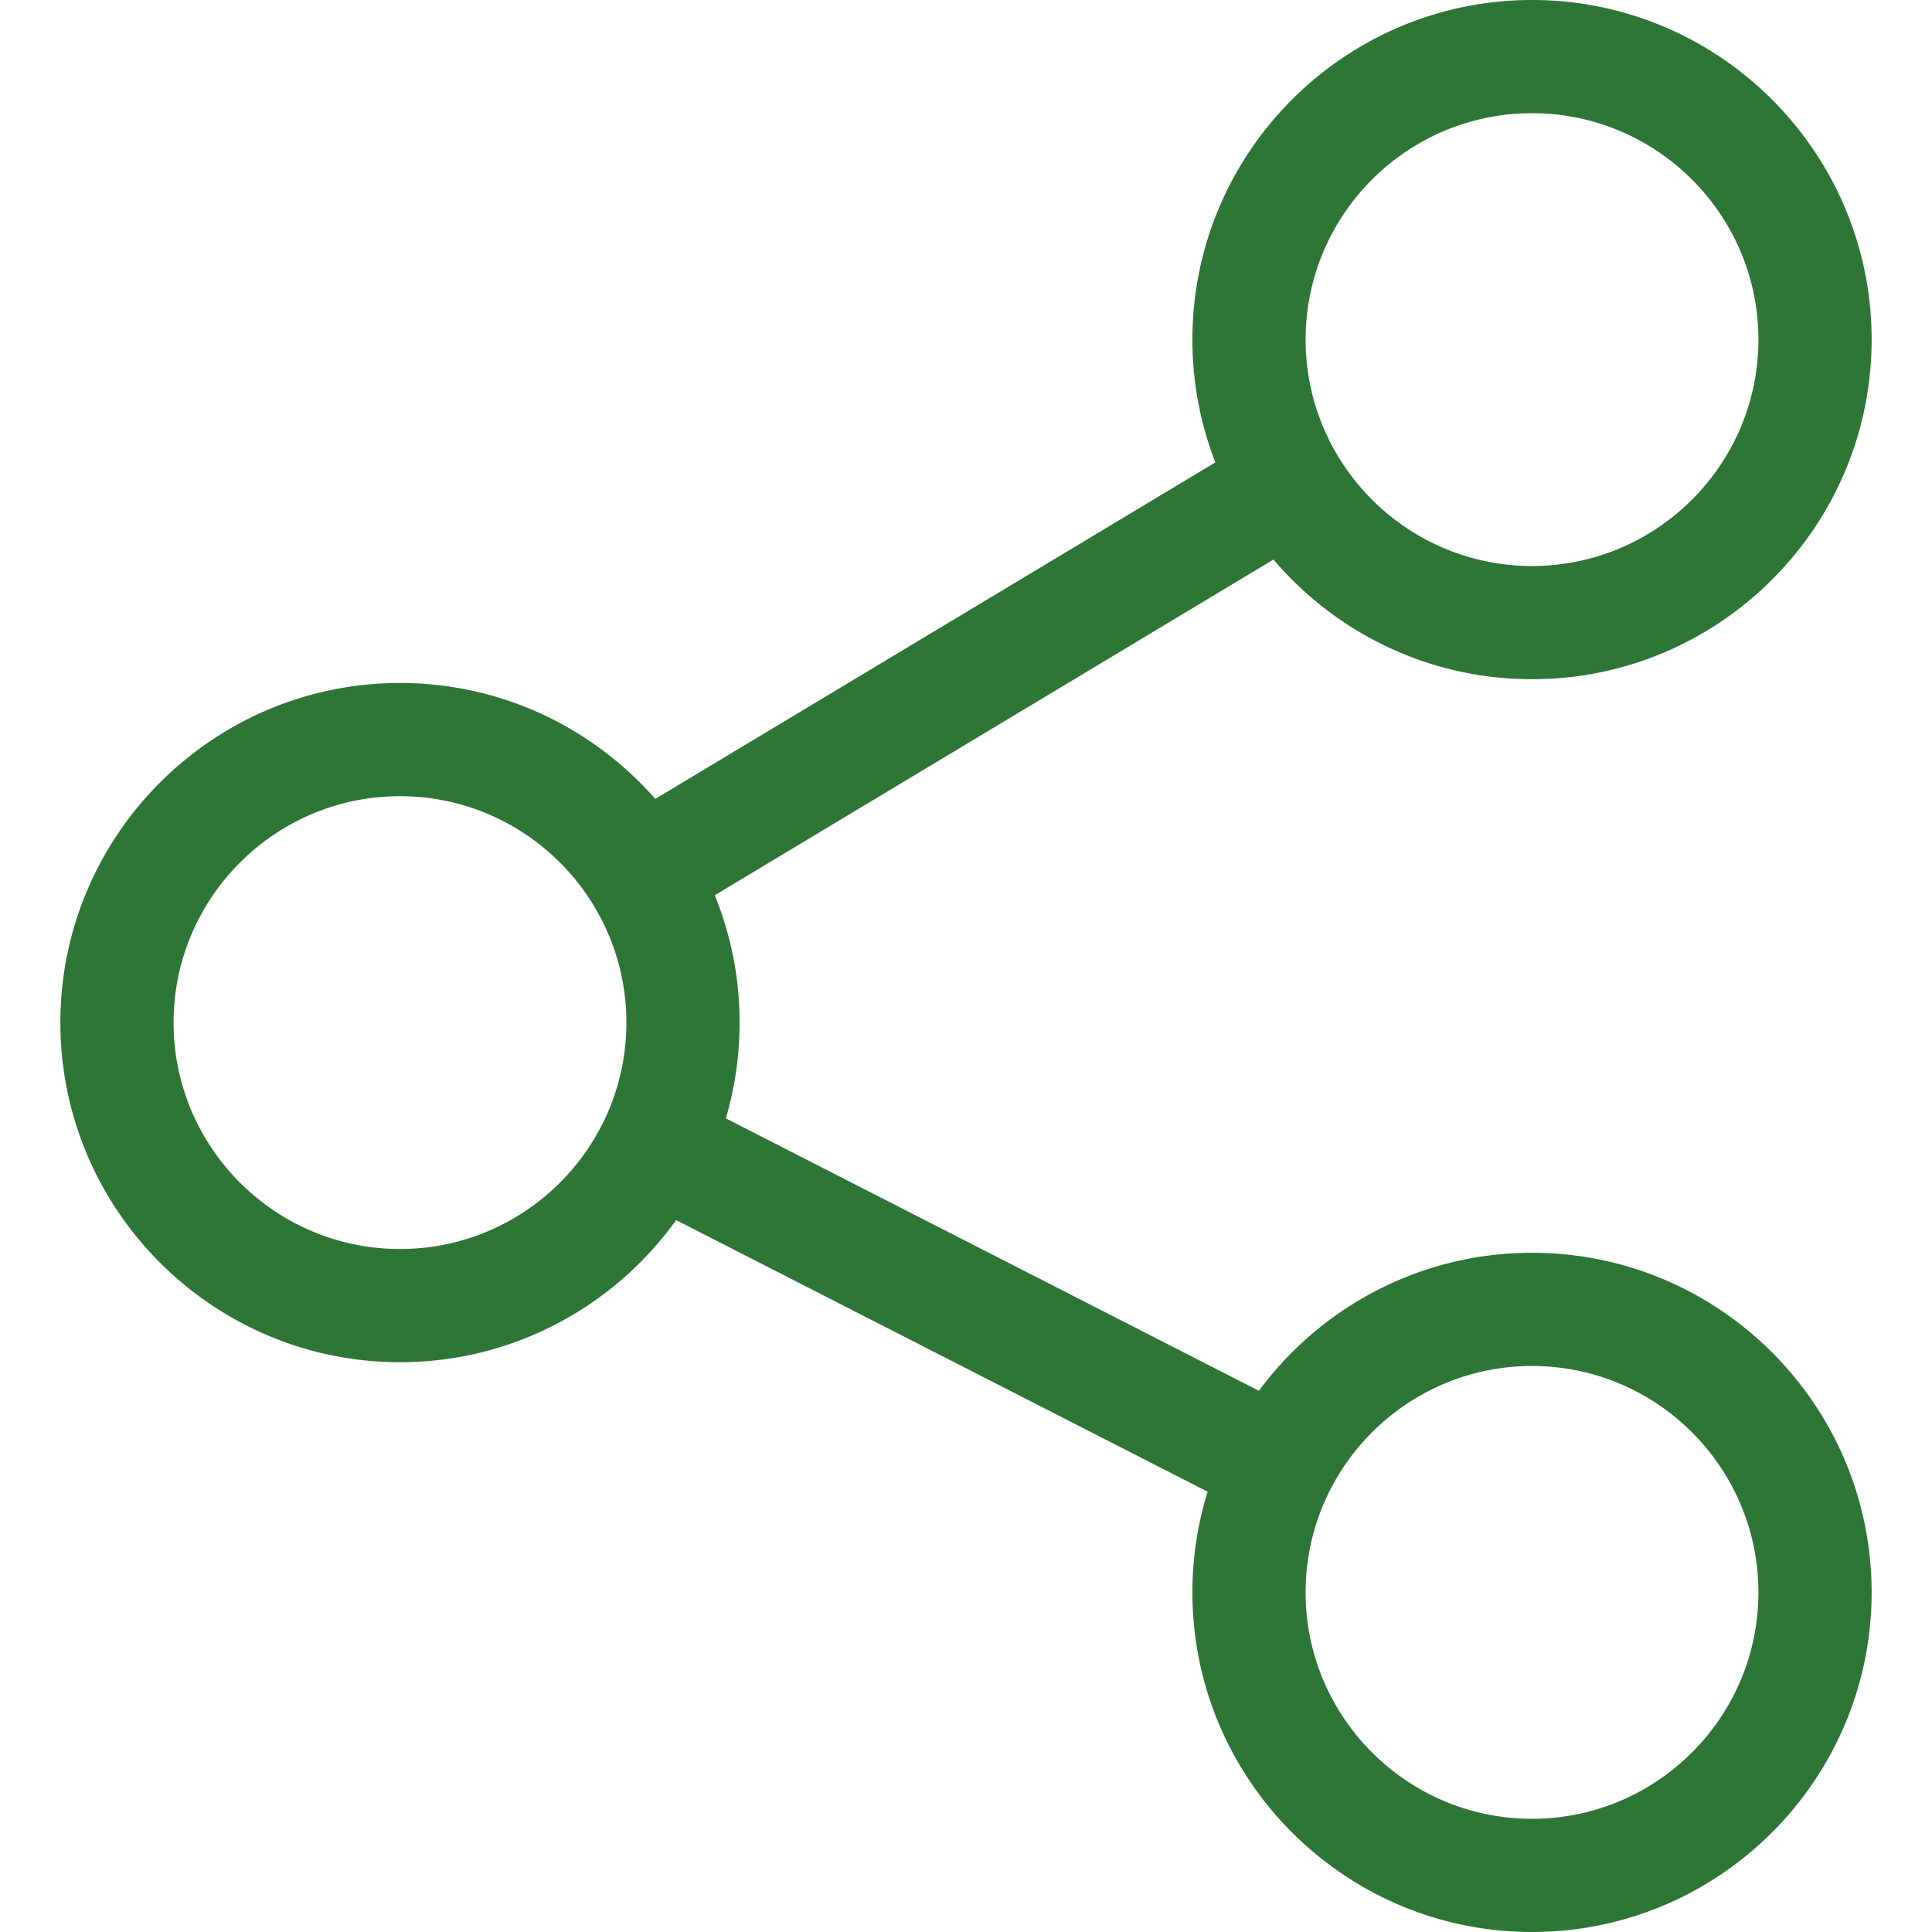
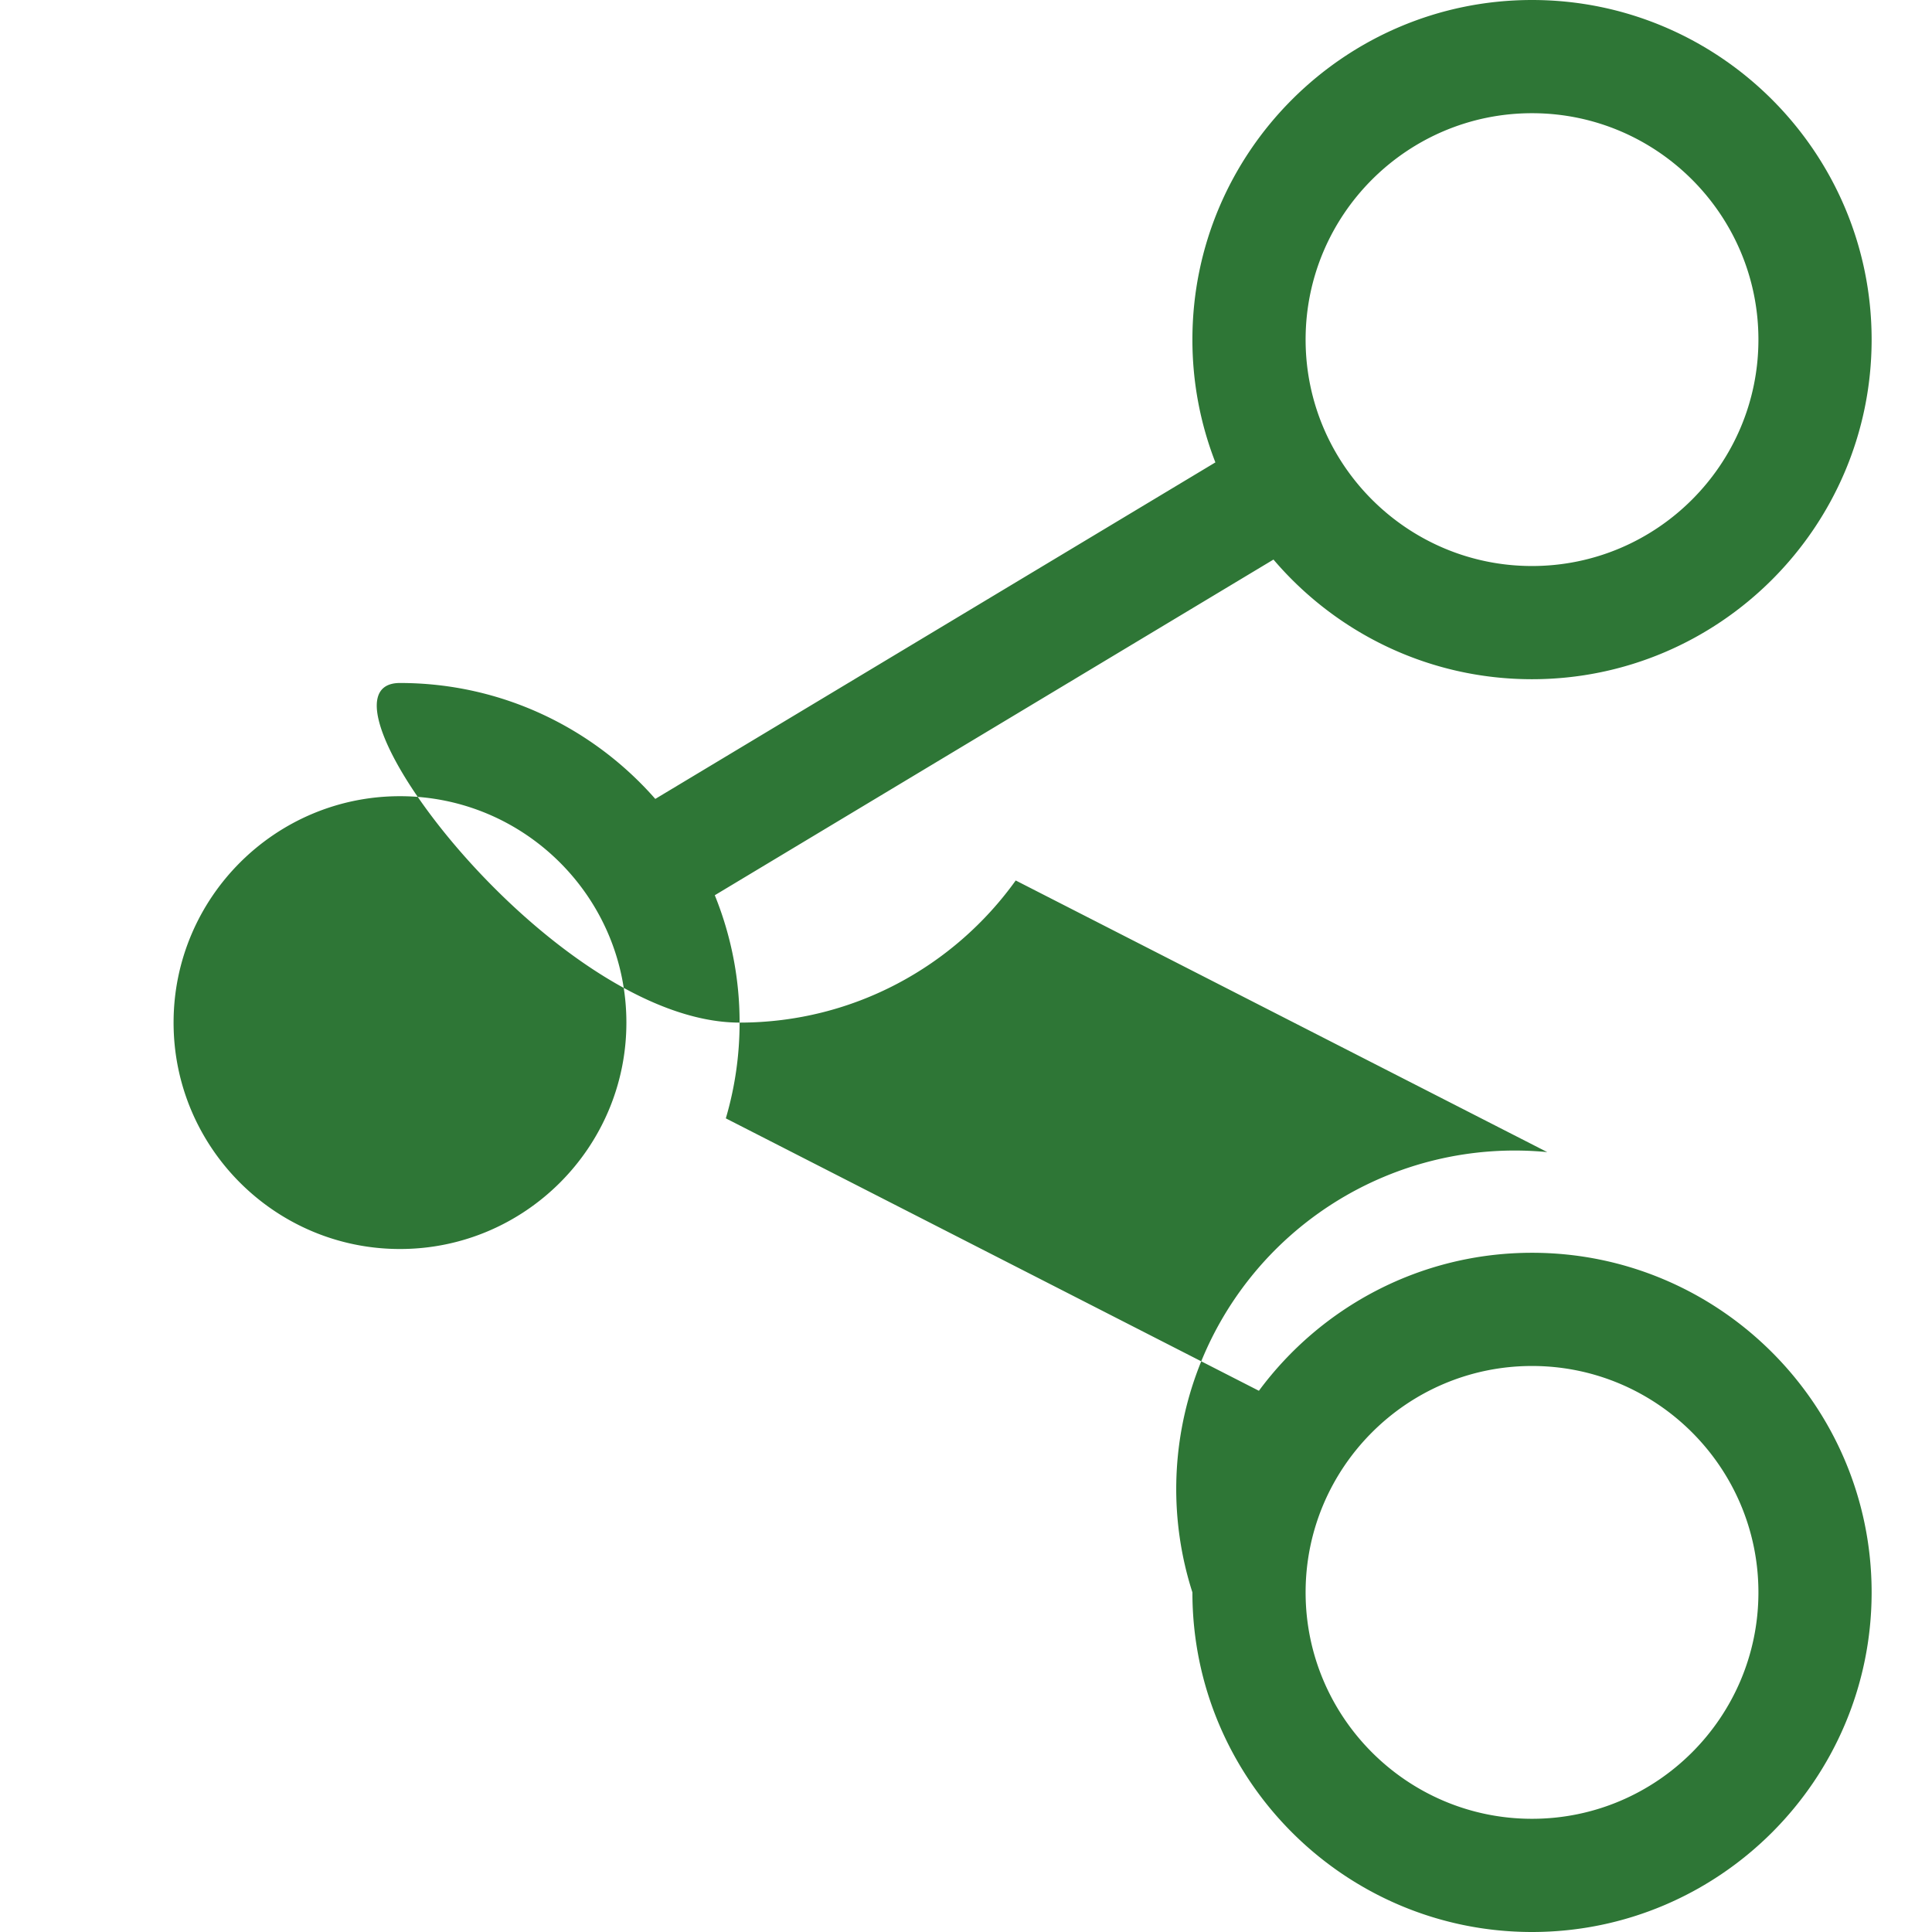
<svg xmlns="http://www.w3.org/2000/svg" id="fi_929610" viewBox="0 0 512 512" fill="#2e7636">
-   <path d="M406 332c-29.636 0-55.969 14.402-72.378 36.571l-141.27-72.195A89.738 89.738 0 0 0 196 271a89.51 89.51 0 0 0-6.574-33.753l148.06-88.958C354.006 167.679 378.59 180 406 180c49.626 0 90-40.374 90-90S455.626 0 406 0s-90 40.374-90 90a89.54 89.54 0 0 0 6.09 32.54l-148.43 89.18C157.152 192.902 132.941 181 106 181c-49.626 0-90 40.374-90 90s40.374 90 90 90c30.122 0 56.832-14.876 73.177-37.666l140.86 71.985A89.702 89.702 0 0 0 316 422c0 49.626 40.374 90 90 90s90-40.374 90-90-40.374-90-90-90zm0-302c33.084 0 60 26.916 60 60s-26.916 60-60 60-60-26.916-60-60 26.916-60 60-60zM106 331c-33.084 0-60-26.916-60-60s26.916-60 60-60 60 26.916 60 60-26.916 60-60 60zm300 151c-33.084 0-60-26.916-60-60s26.916-60 60-60 60 26.916 60 60-26.916 60-60 60z" />
+   <path d="M406 332c-29.636 0-55.969 14.402-72.378 36.571l-141.27-72.195A89.738 89.738 0 0 0 196 271a89.51 89.51 0 0 0-6.574-33.753l148.06-88.958C354.006 167.679 378.59 180 406 180c49.626 0 90-40.374 90-90S455.626 0 406 0s-90 40.374-90 90a89.54 89.54 0 0 0 6.09 32.54l-148.43 89.18C157.152 192.902 132.941 181 106 181s40.374 90 90 90c30.122 0 56.832-14.876 73.177-37.666l140.86 71.985A89.702 89.702 0 0 0 316 422c0 49.626 40.374 90 90 90s90-40.374 90-90-40.374-90-90-90zm0-302c33.084 0 60 26.916 60 60s-26.916 60-60 60-60-26.916-60-60 26.916-60 60-60zM106 331c-33.084 0-60-26.916-60-60s26.916-60 60-60 60 26.916 60 60-26.916 60-60 60zm300 151c-33.084 0-60-26.916-60-60s26.916-60 60-60 60 26.916 60 60-26.916 60-60 60z" />
</svg>